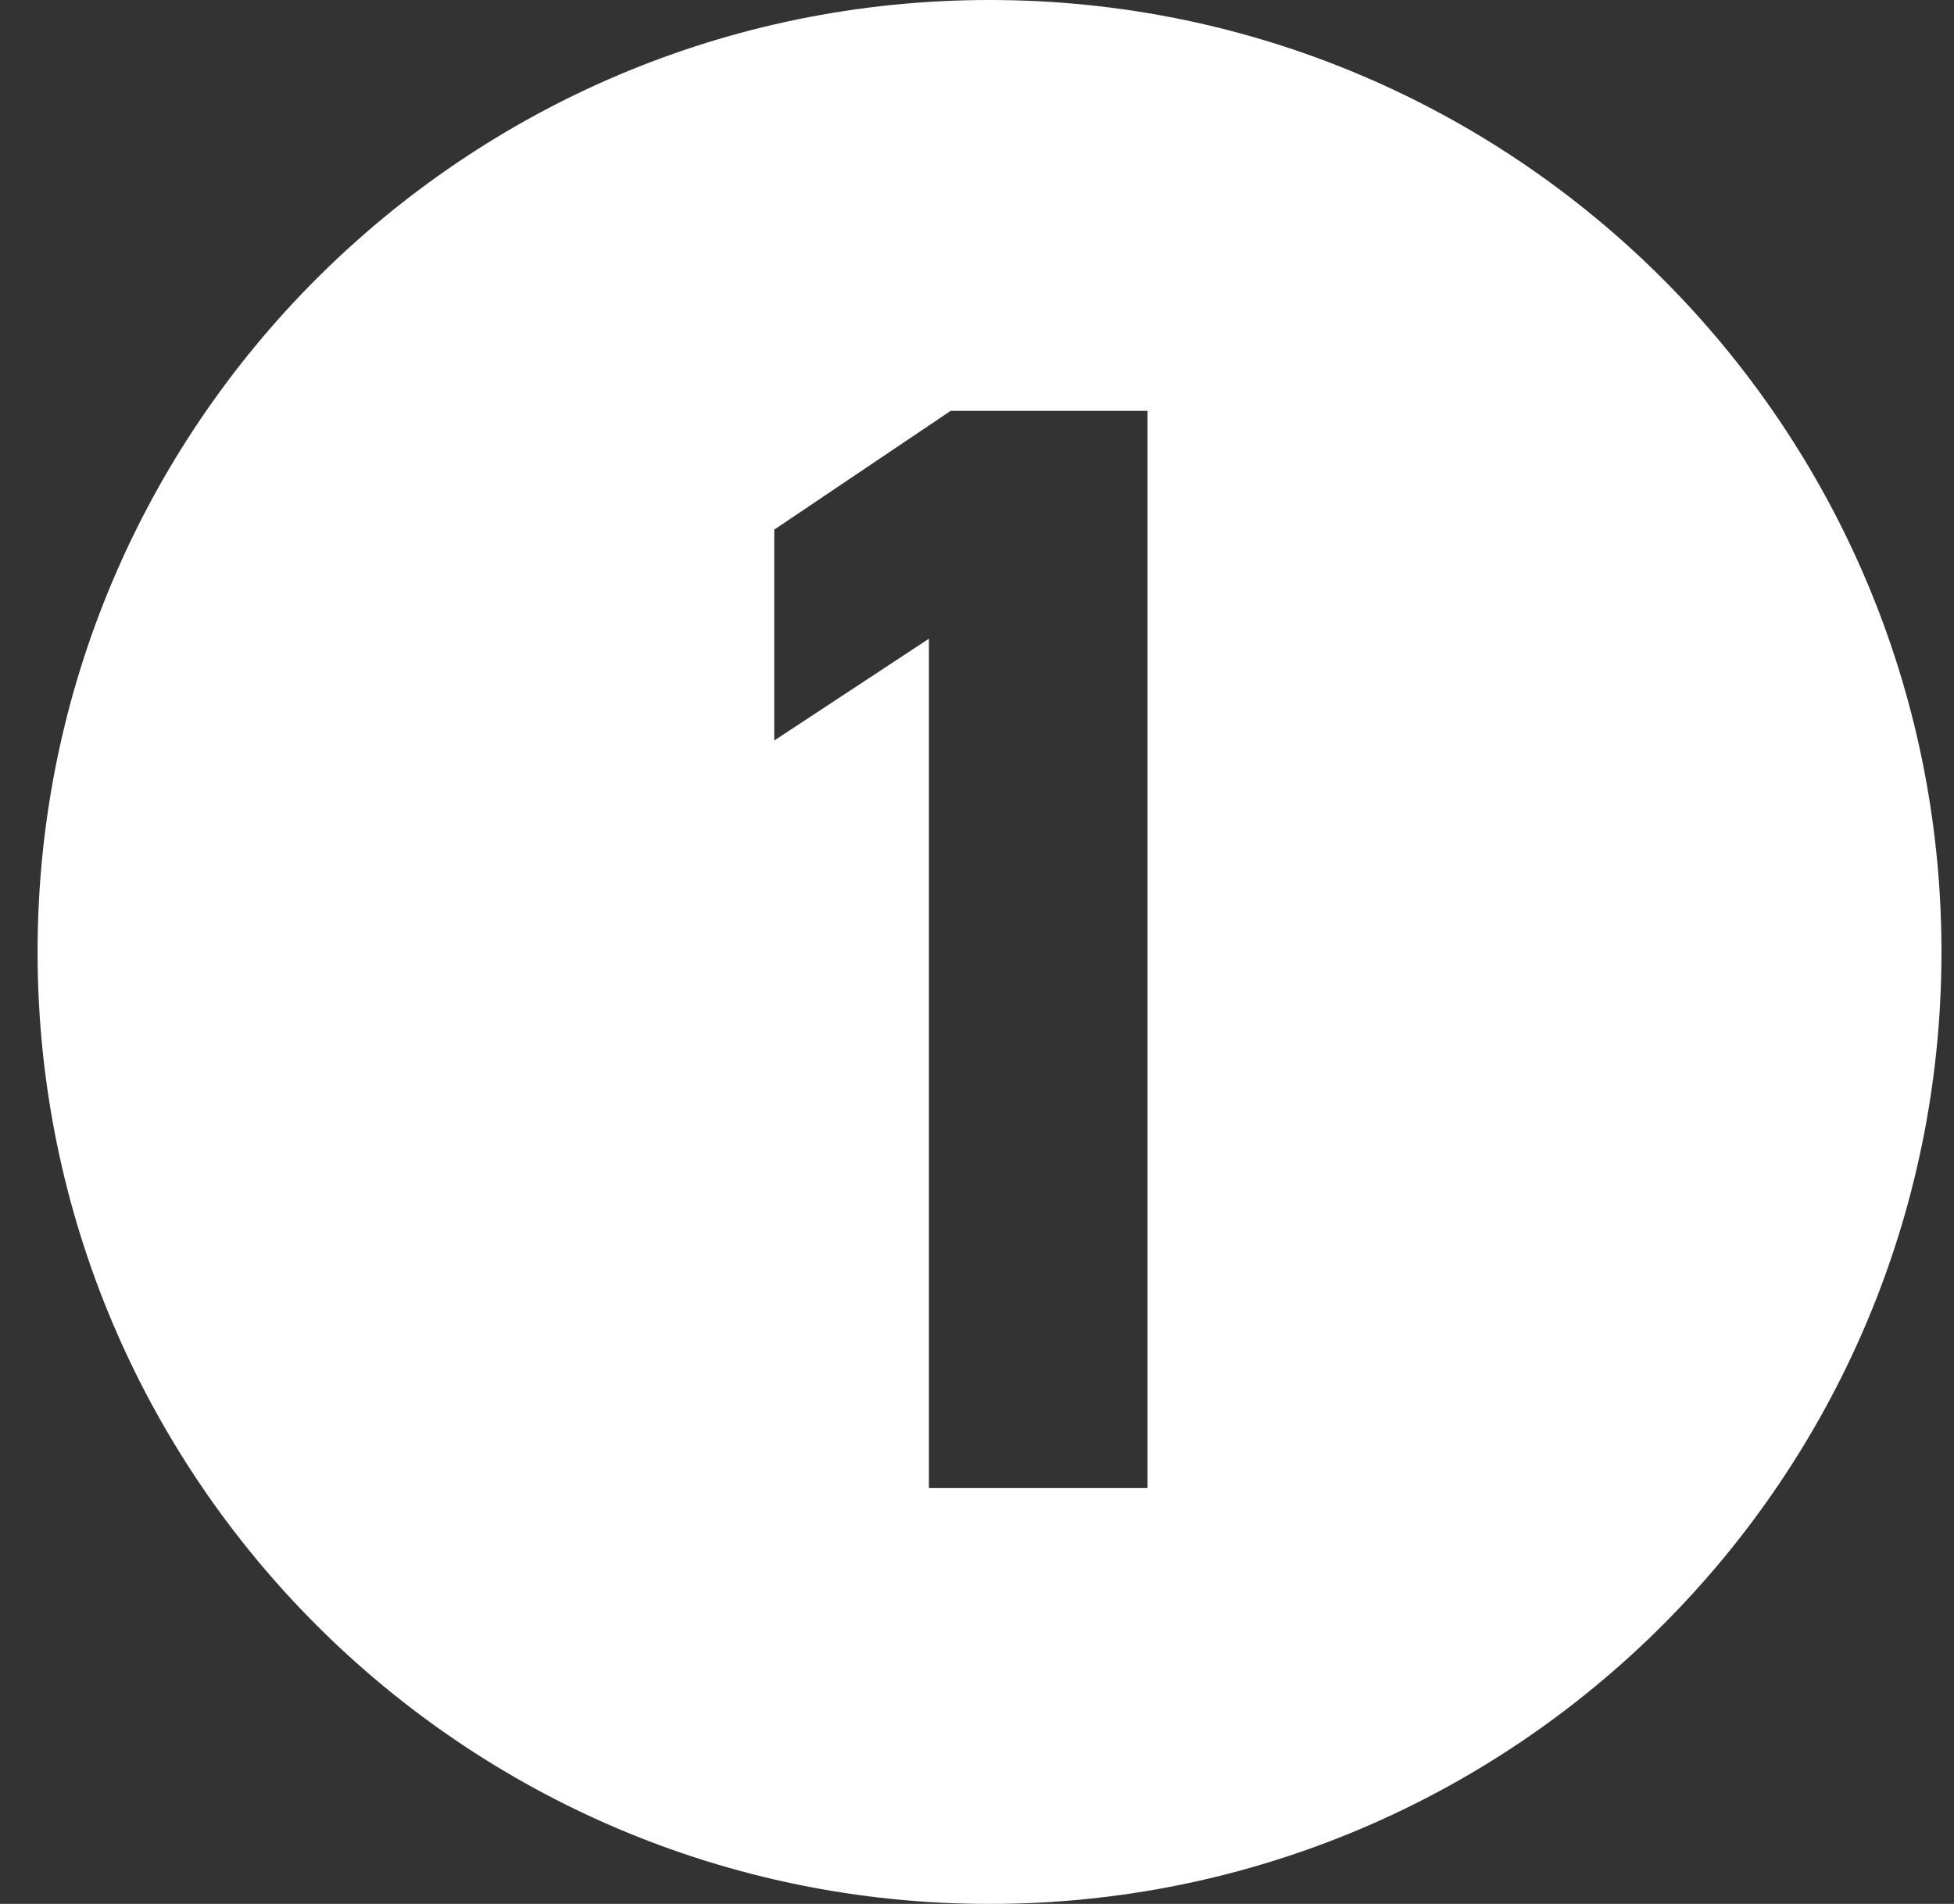
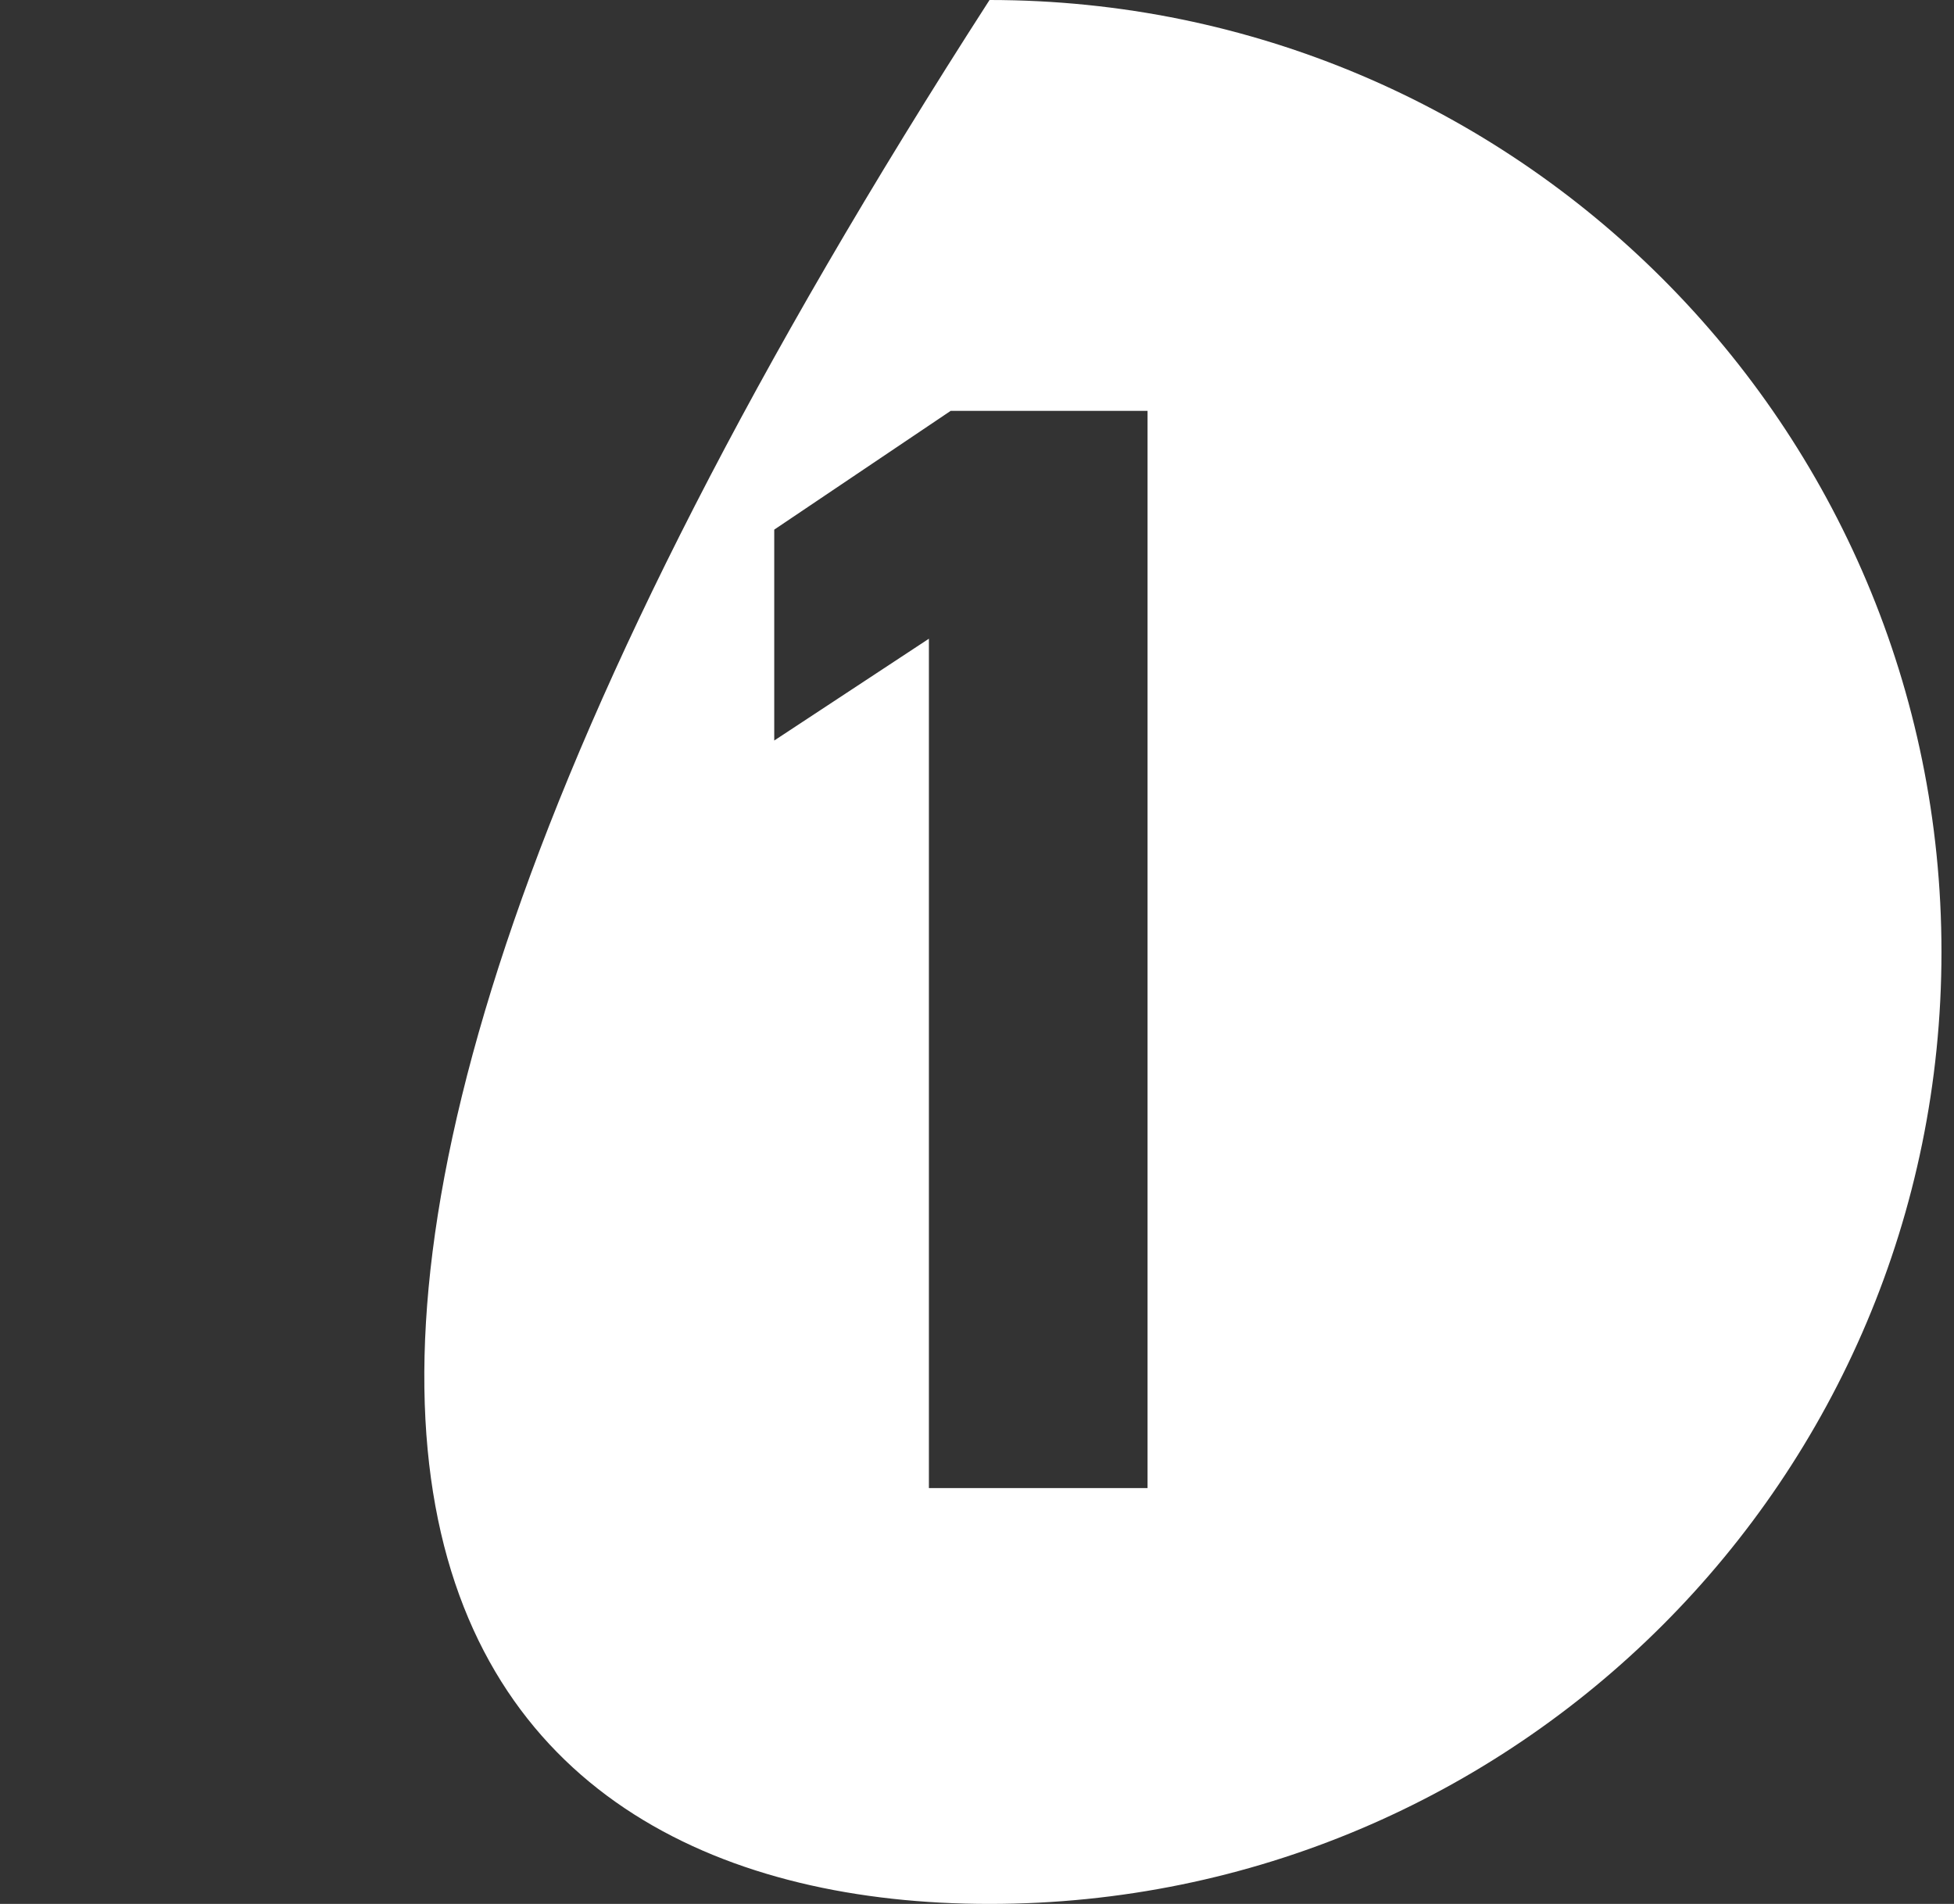
<svg xmlns="http://www.w3.org/2000/svg" width="39" height="38" viewBox="0 0 39 38" fill="none">
  <rect x="0" y="0" width="39" height="38" fill="#333333" stroke="none" />
-   <path fill-rule="evenodd" clip-rule="evenodd" d="M19.75 38C30.243 38 38.75 29.493 38.75 19C38.75 8.507 30.243 0 19.75 0C9.257 0 0.75 8.507 0.75 19C0.75 29.493 9.257 38 19.75 38ZM18.54 29.7H22.904V8.2H18.975L15.453 10.571V14.78L18.54 12.748V29.7Z" fill="white" />
+   <path fill-rule="evenodd" clip-rule="evenodd" d="M19.75 38C30.243 38 38.75 29.493 38.75 19C38.75 8.507 30.243 0 19.75 0C0.75 29.493 9.257 38 19.75 38ZM18.54 29.7H22.904V8.2H18.975L15.453 10.571V14.78L18.54 12.748V29.7Z" fill="white" />
</svg>